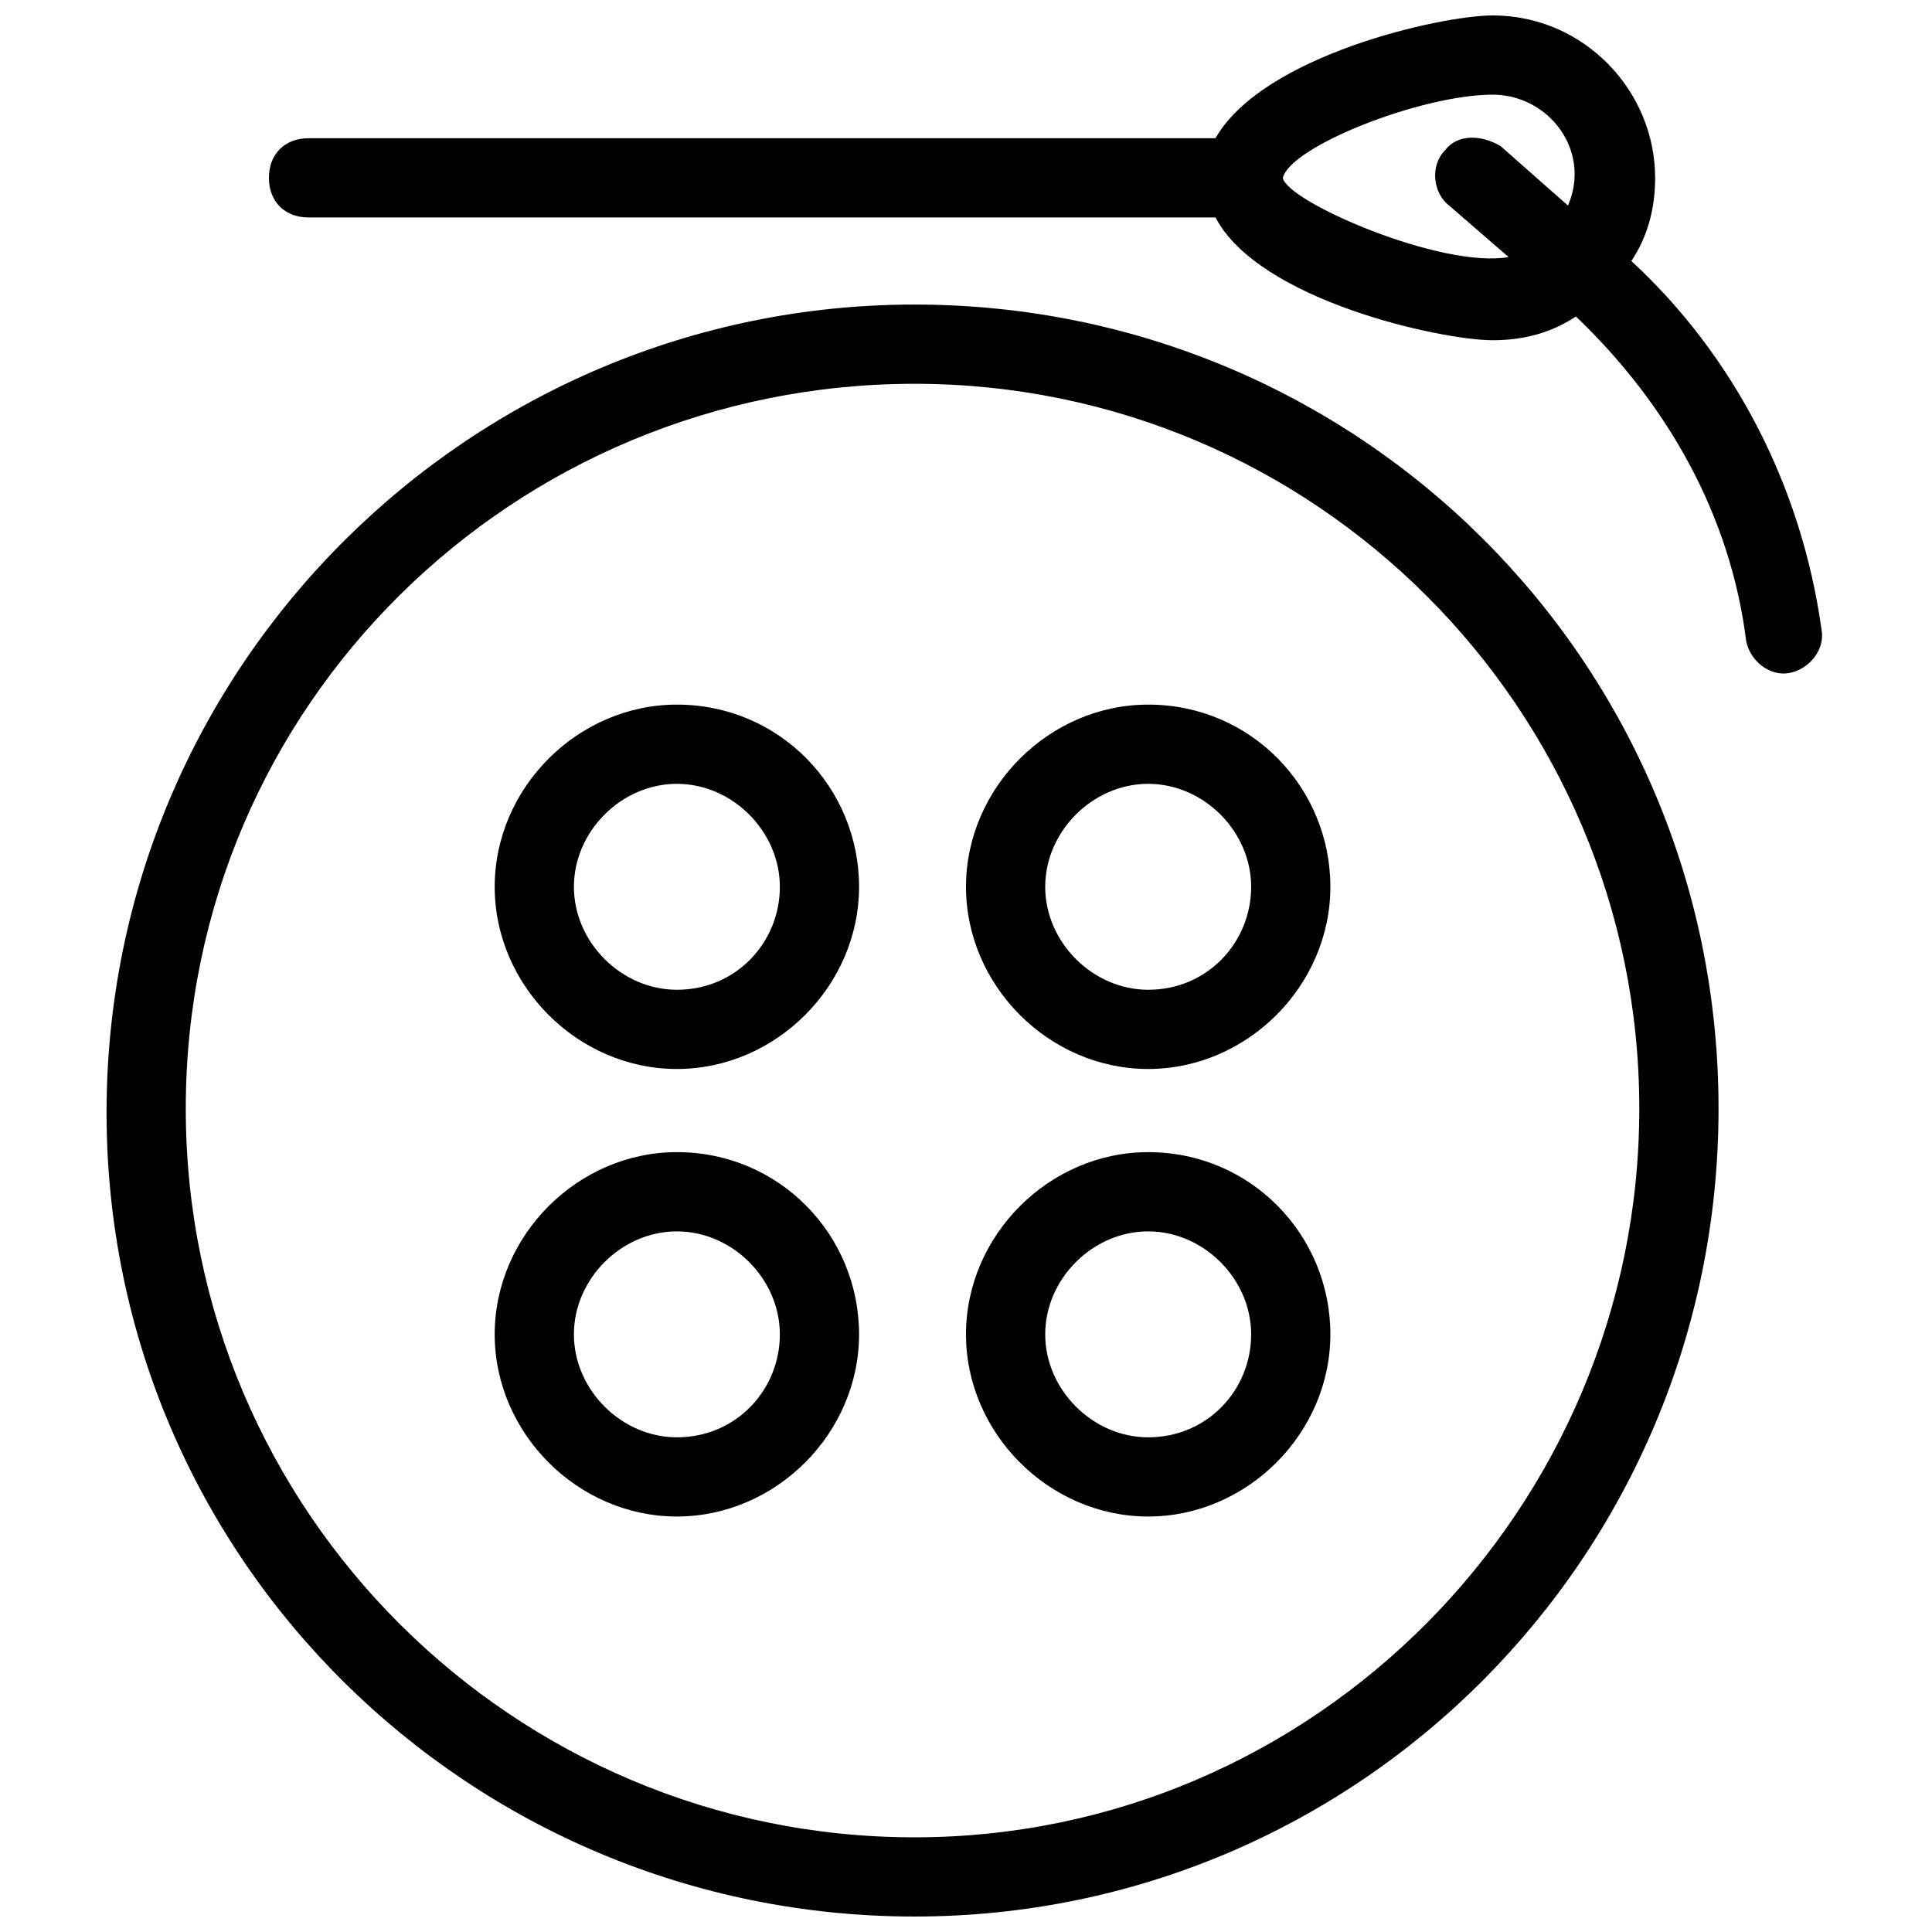
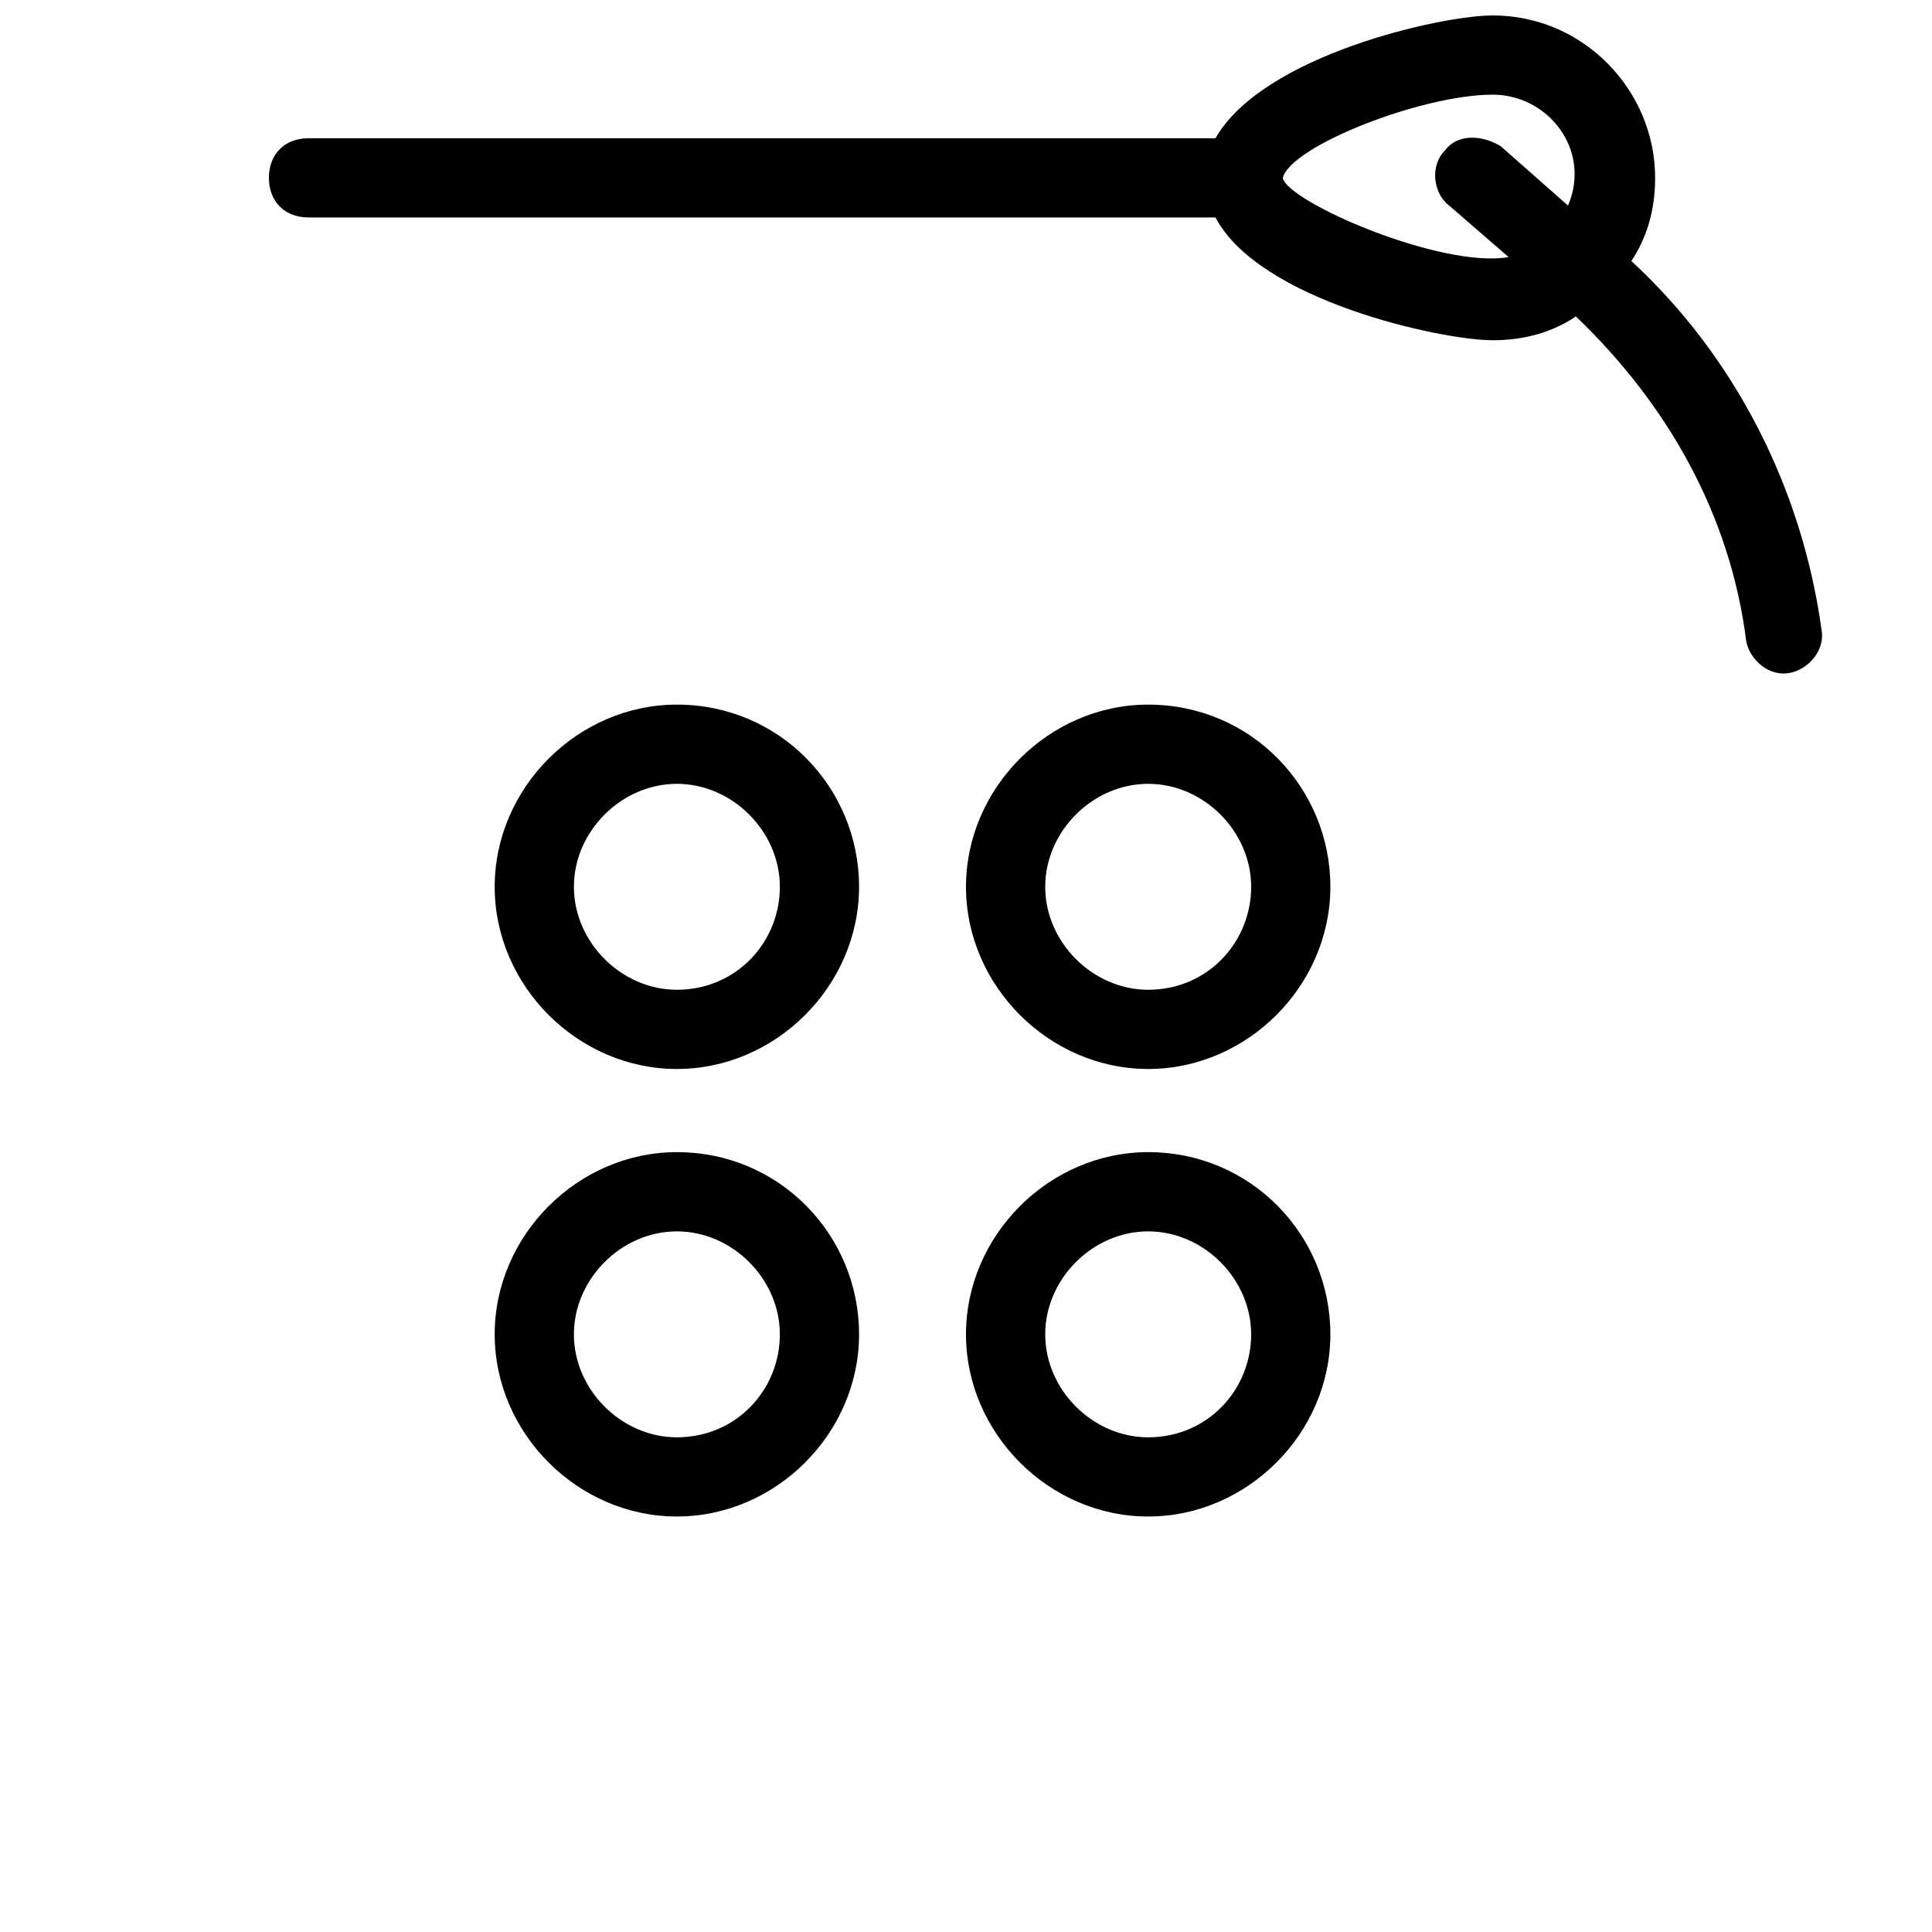
<svg xmlns="http://www.w3.org/2000/svg" width="800px" height="800px" version="1.1" viewBox="144 144 512 512">
  <defs>
    <clipPath id="b">
      <path d="m215 148.09h412v174.91h-412z" />
    </clipPath>
    <clipPath id="a">
-       <path d="m172 224h428v427.9h-428z" />
-     </clipPath>
+       </clipPath>
  </defs>
  <g clip-path="url(#b)">
    <path d="m576.33 213.17c4.199-6.297 6.297-13.645 6.297-22.043 0-23.09-18.895-43.035-43.035-43.035-13.645 0-60.879 10.496-73.473 32.539l-240.36 0.004c-6.297 0-10.496 4.199-10.496 10.496s4.199 10.496 10.496 10.496h240.36c11.547 22.043 59.828 32.539 73.473 32.539 8.398 0 15.742-2.098 22.043-6.297 24.141 23.09 40.934 52.48 45.133 86.066 1.051 5.246 6.297 9.445 11.547 8.398 5.246-1.051 9.445-6.297 8.398-11.547-5.254-37.789-23.098-72.426-50.387-97.617zm-92.367-22.039c2.102-8.398 36.738-22.043 55.633-22.043 14.695 0 26.238 14.695 19.941 29.391l-17.844-15.742c-5.25-3.152-11.547-3.152-14.695 1.047-4.199 4.199-3.148 11.547 1.051 14.695l15.742 13.645c-17.844 3.148-58.777-14.695-59.828-20.992z" />
  </g>
  <g clip-path="url(#a)">
    <path d="m386.36 224.71c-117.55 0-214.12 95.516-214.12 214.12-0.004 118.61 96.559 213.07 214.12 213.07 117.55 0 213.07-95.512 213.07-214.12 0-118.61-95.512-213.07-213.07-213.07zm0 406.2c-106.01 0-193.13-86.066-193.13-193.12s87.117-192.08 193.13-192.08c106.01 0 192.07 86.066 192.07 192.08 0 106.01-86.066 193.12-192.07 193.12z" />
  </g>
  <path d="m323.38 330.73c-26.238 0-48.281 22.043-48.281 48.281 0 26.238 22.043 48.281 48.281 48.281 26.238 0 48.281-22.043 48.281-48.281 0-26.242-20.992-48.281-48.281-48.281zm0 75.57c-14.695 0-27.289-12.594-27.289-27.289 0-14.695 12.594-27.289 27.289-27.289 14.695 0 27.289 12.594 27.289 27.289 0 14.691-11.547 27.289-27.289 27.289z" />
  <path d="m448.28 330.73c-26.238 0-48.281 22.043-48.281 48.281 0 26.238 22.043 48.281 48.281 48.281s48.281-22.043 48.281-48.281c0-26.242-20.992-48.281-48.281-48.281zm0 75.57c-14.695 0-27.289-12.594-27.289-27.289 0-14.695 12.594-27.289 27.289-27.289s27.289 12.594 27.289 27.289c0 14.691-11.547 27.289-27.289 27.289z" />
  <path d="m323.38 449.33c-26.238 0-48.281 22.043-48.281 48.281s22.043 48.281 48.281 48.281c26.238 0 48.281-22.043 48.281-48.281s-20.992-48.281-48.281-48.281zm0 75.574c-14.695 0-27.289-12.594-27.289-27.289 0-14.695 12.594-27.289 27.289-27.289 14.695 0 27.289 12.594 27.289 27.289 0 14.691-11.547 27.289-27.289 27.289z" />
  <path d="m448.28 449.33c-26.238 0-48.281 22.043-48.281 48.281s22.043 48.281 48.281 48.281 48.281-22.043 48.281-48.281-20.992-48.281-48.281-48.281zm0 75.574c-14.695 0-27.289-12.594-27.289-27.289 0-14.695 12.594-27.289 27.289-27.289s27.289 12.594 27.289 27.289c0 14.691-11.547 27.289-27.289 27.289z" />
</svg>